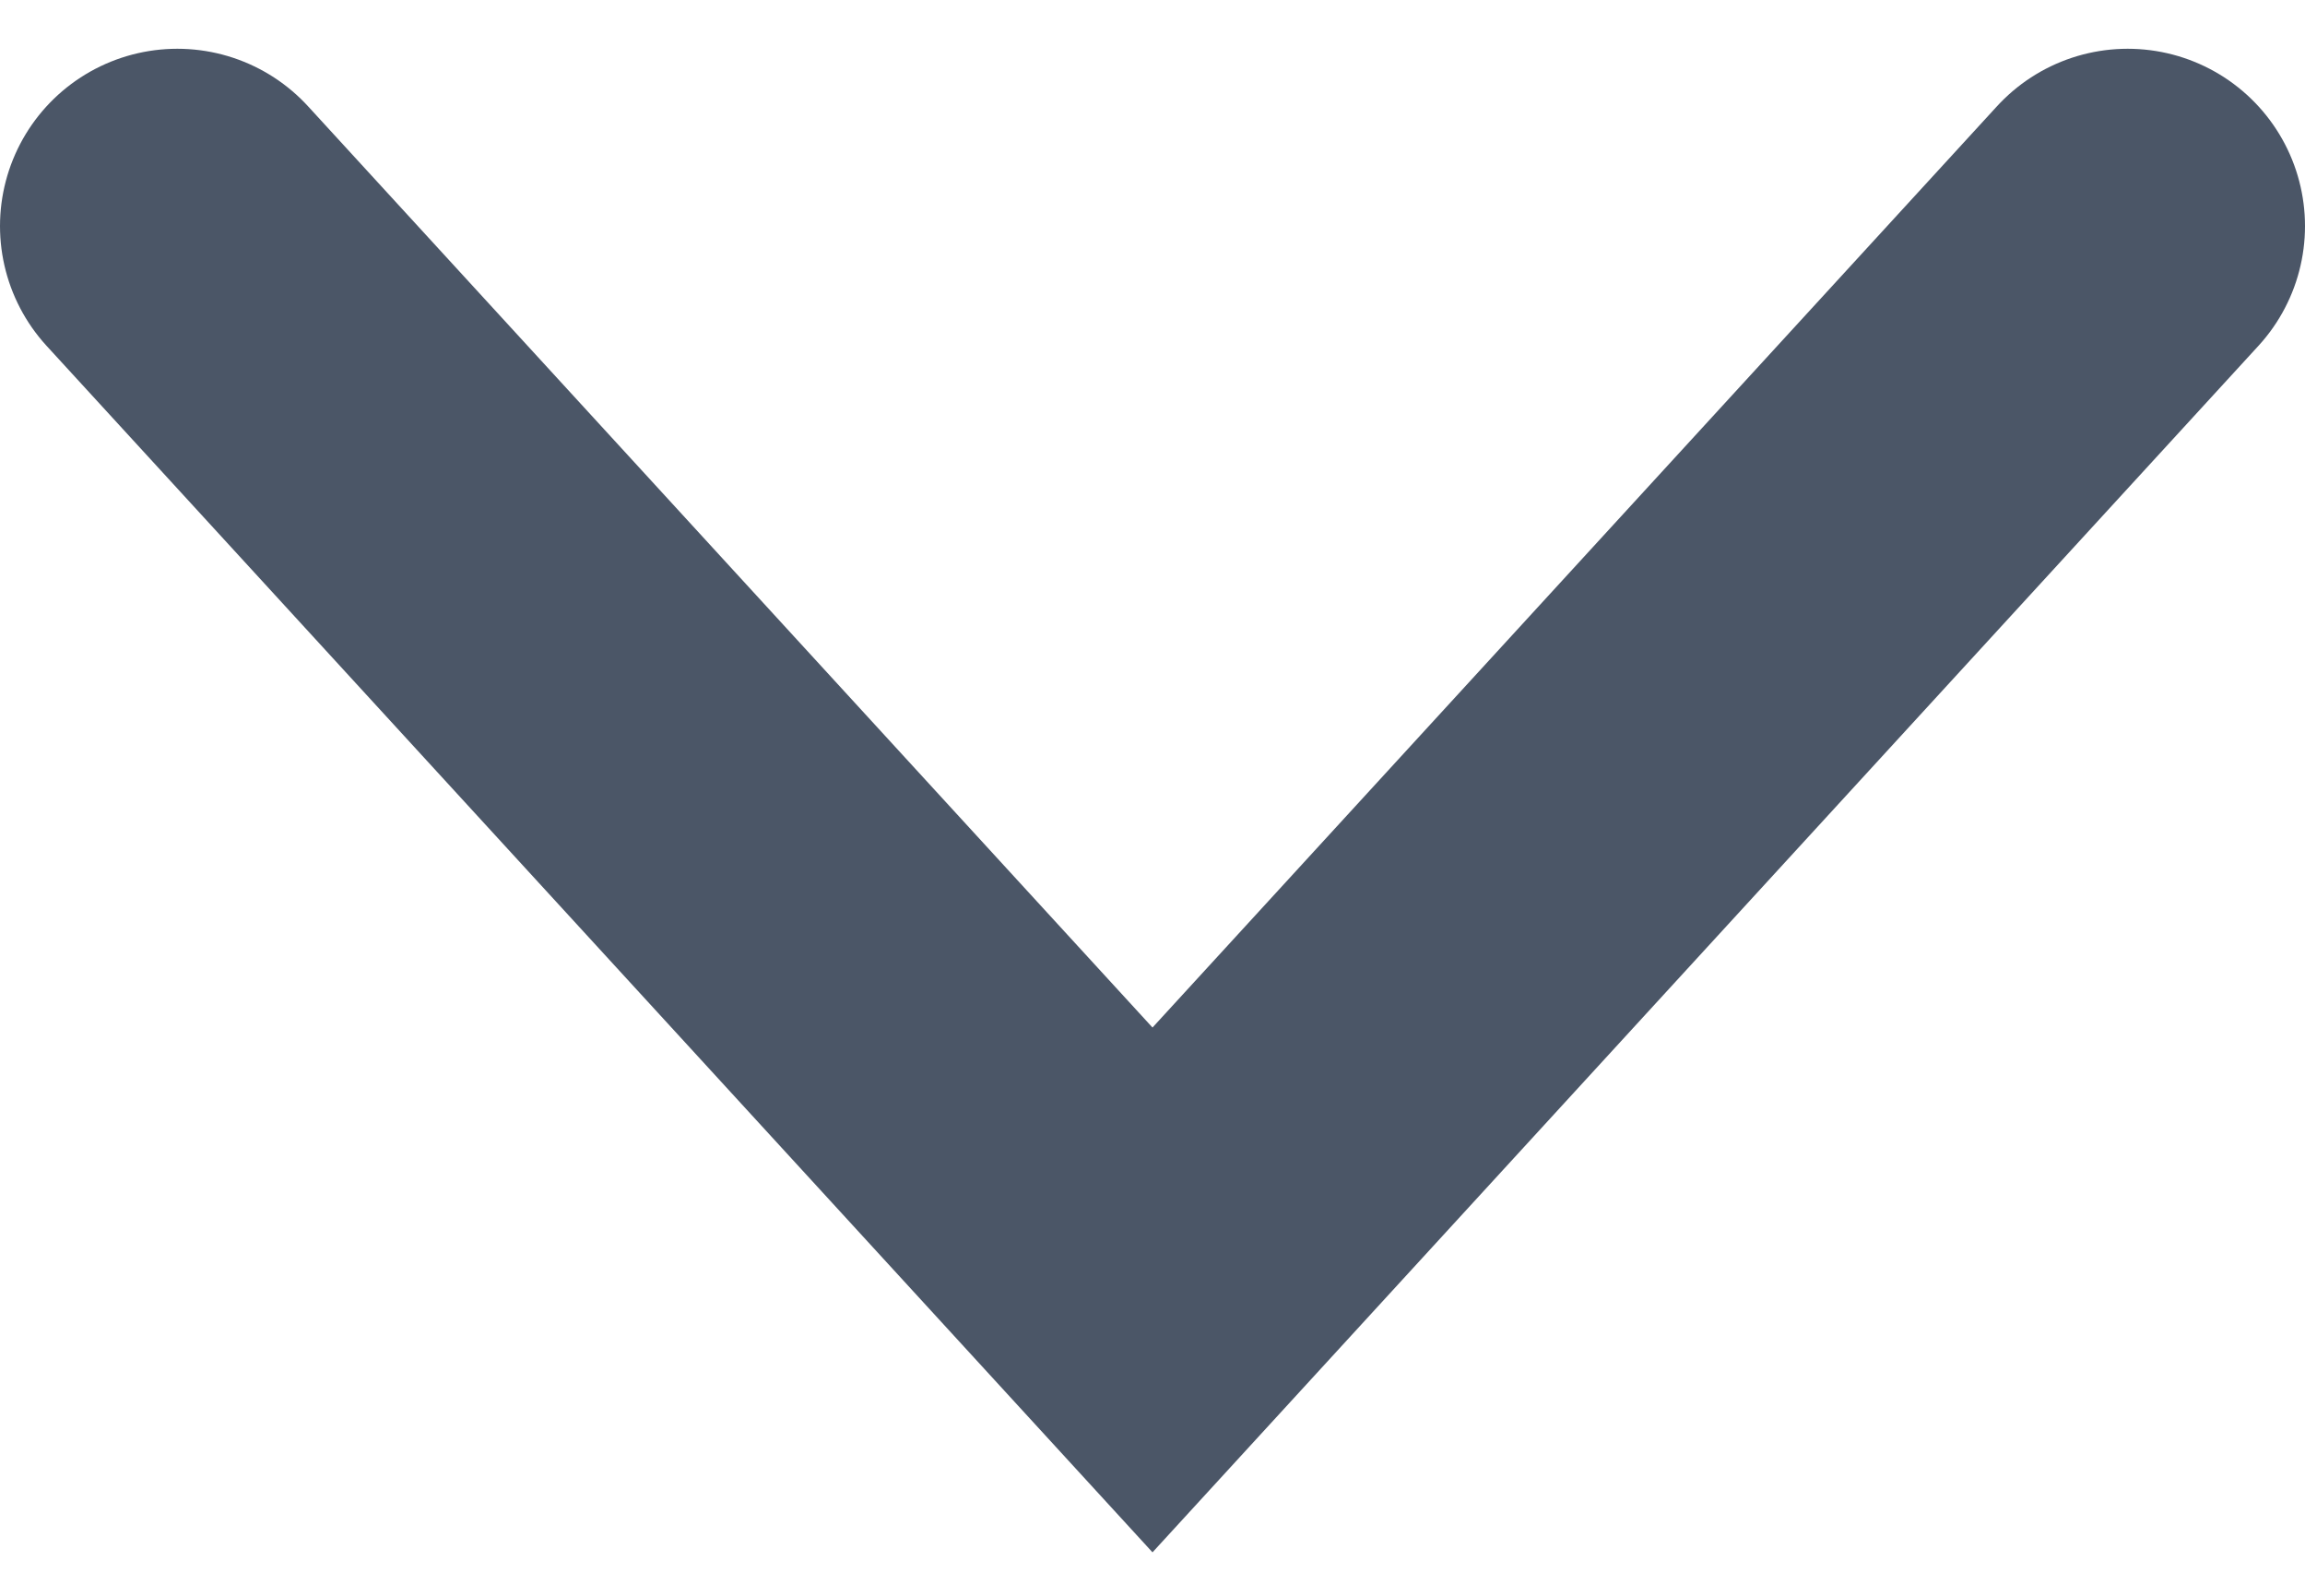
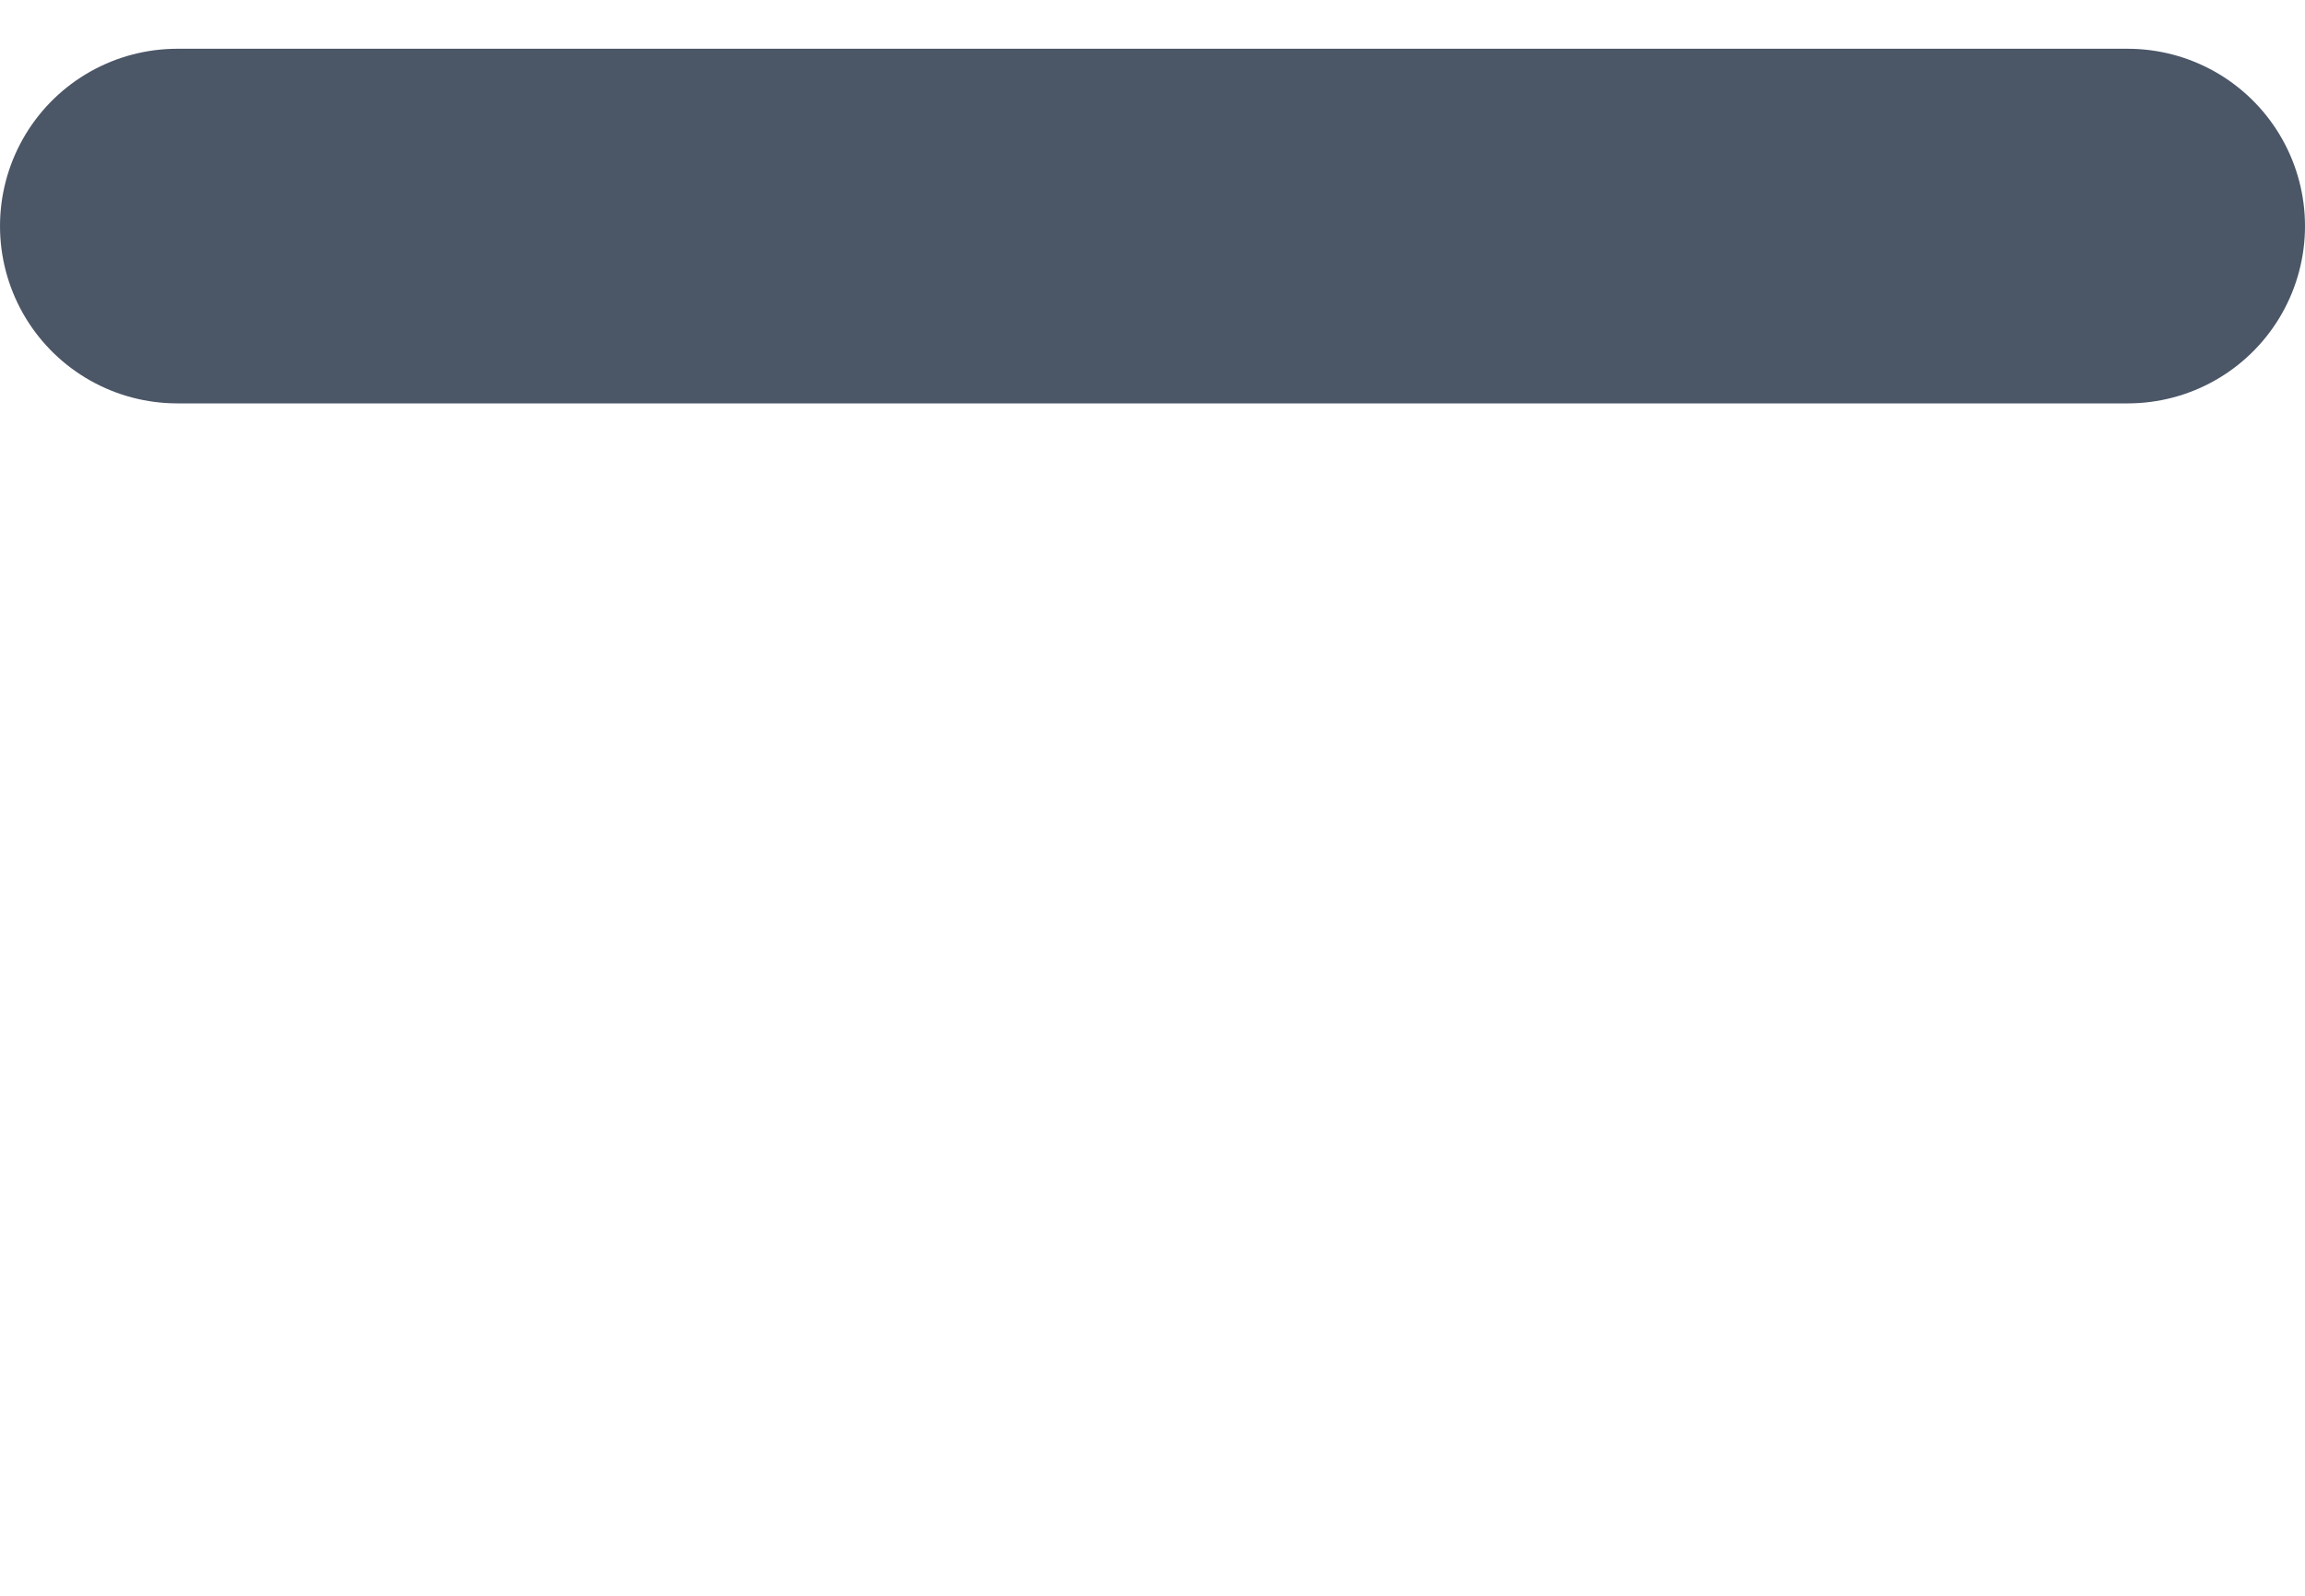
<svg xmlns="http://www.w3.org/2000/svg" width="13" height="9" viewBox="0 0 13 9" fill="none">
-   <path d="M1 1.275L6.5 7.275L12 1.275" stroke="#4B5667" stroke-width="2" stroke-linecap="round" />
+   <path d="M1 1.275L12 1.275" stroke="#4B5667" stroke-width="2" stroke-linecap="round" />
</svg>